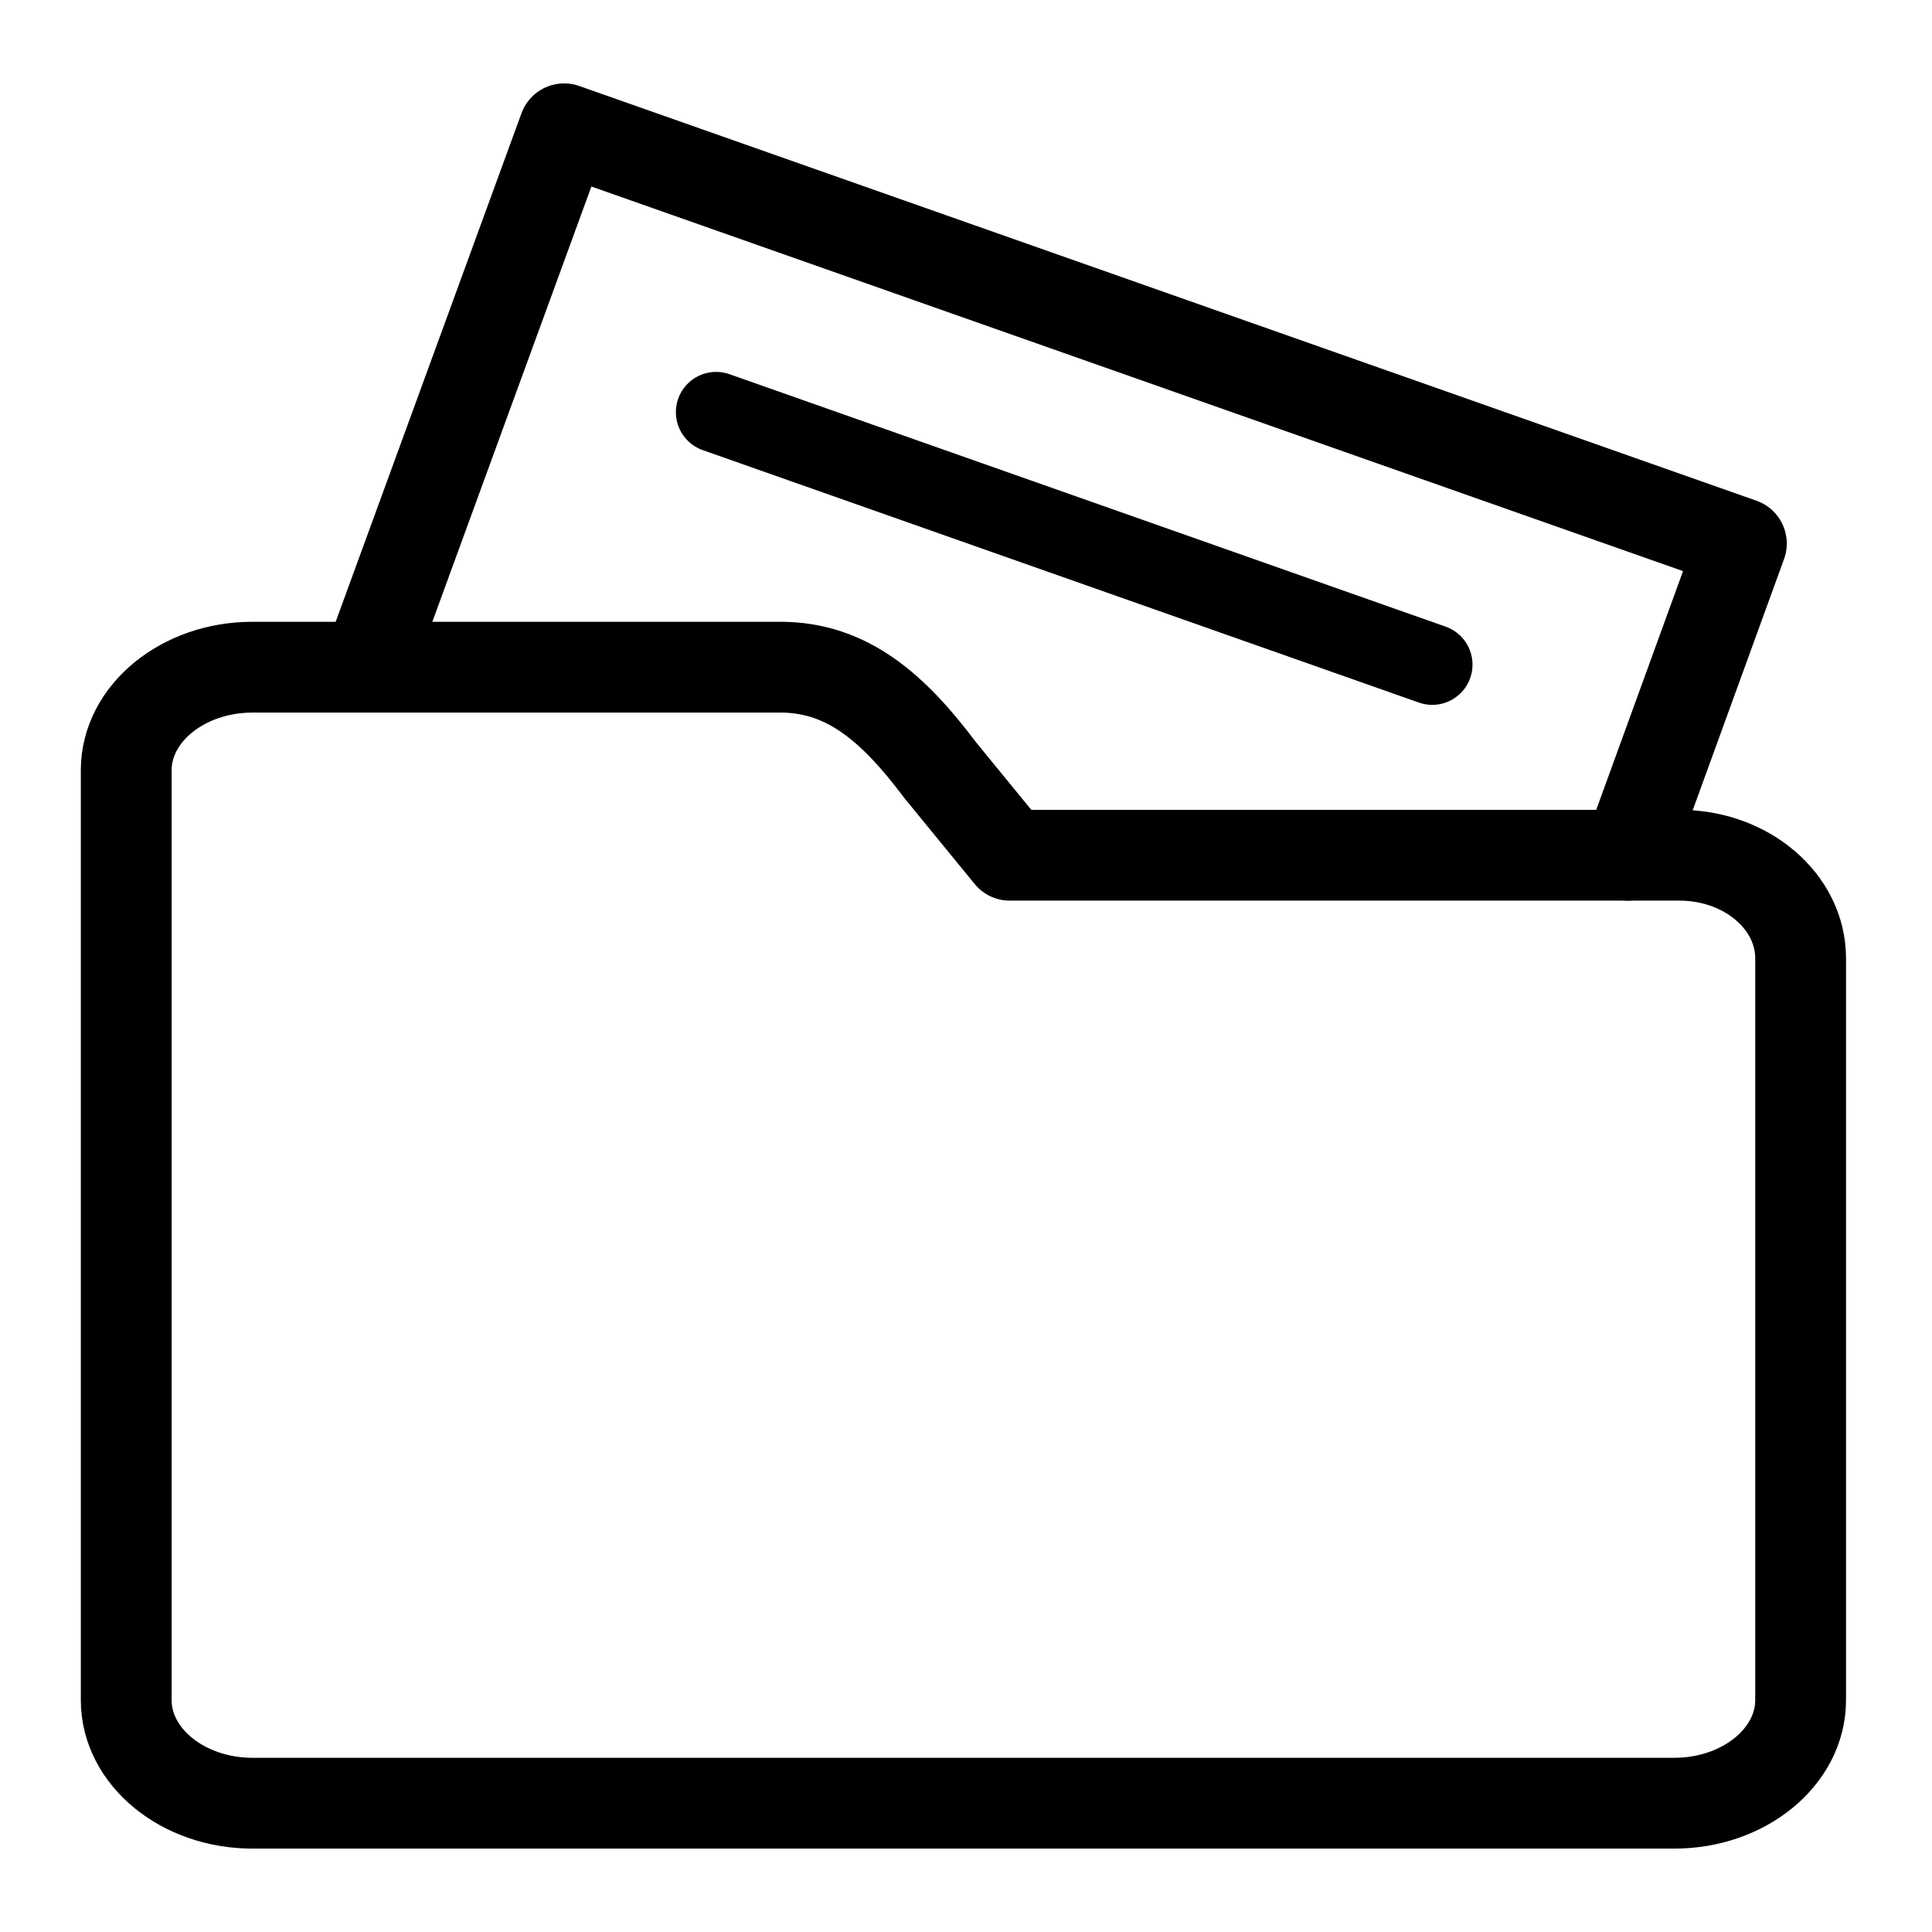
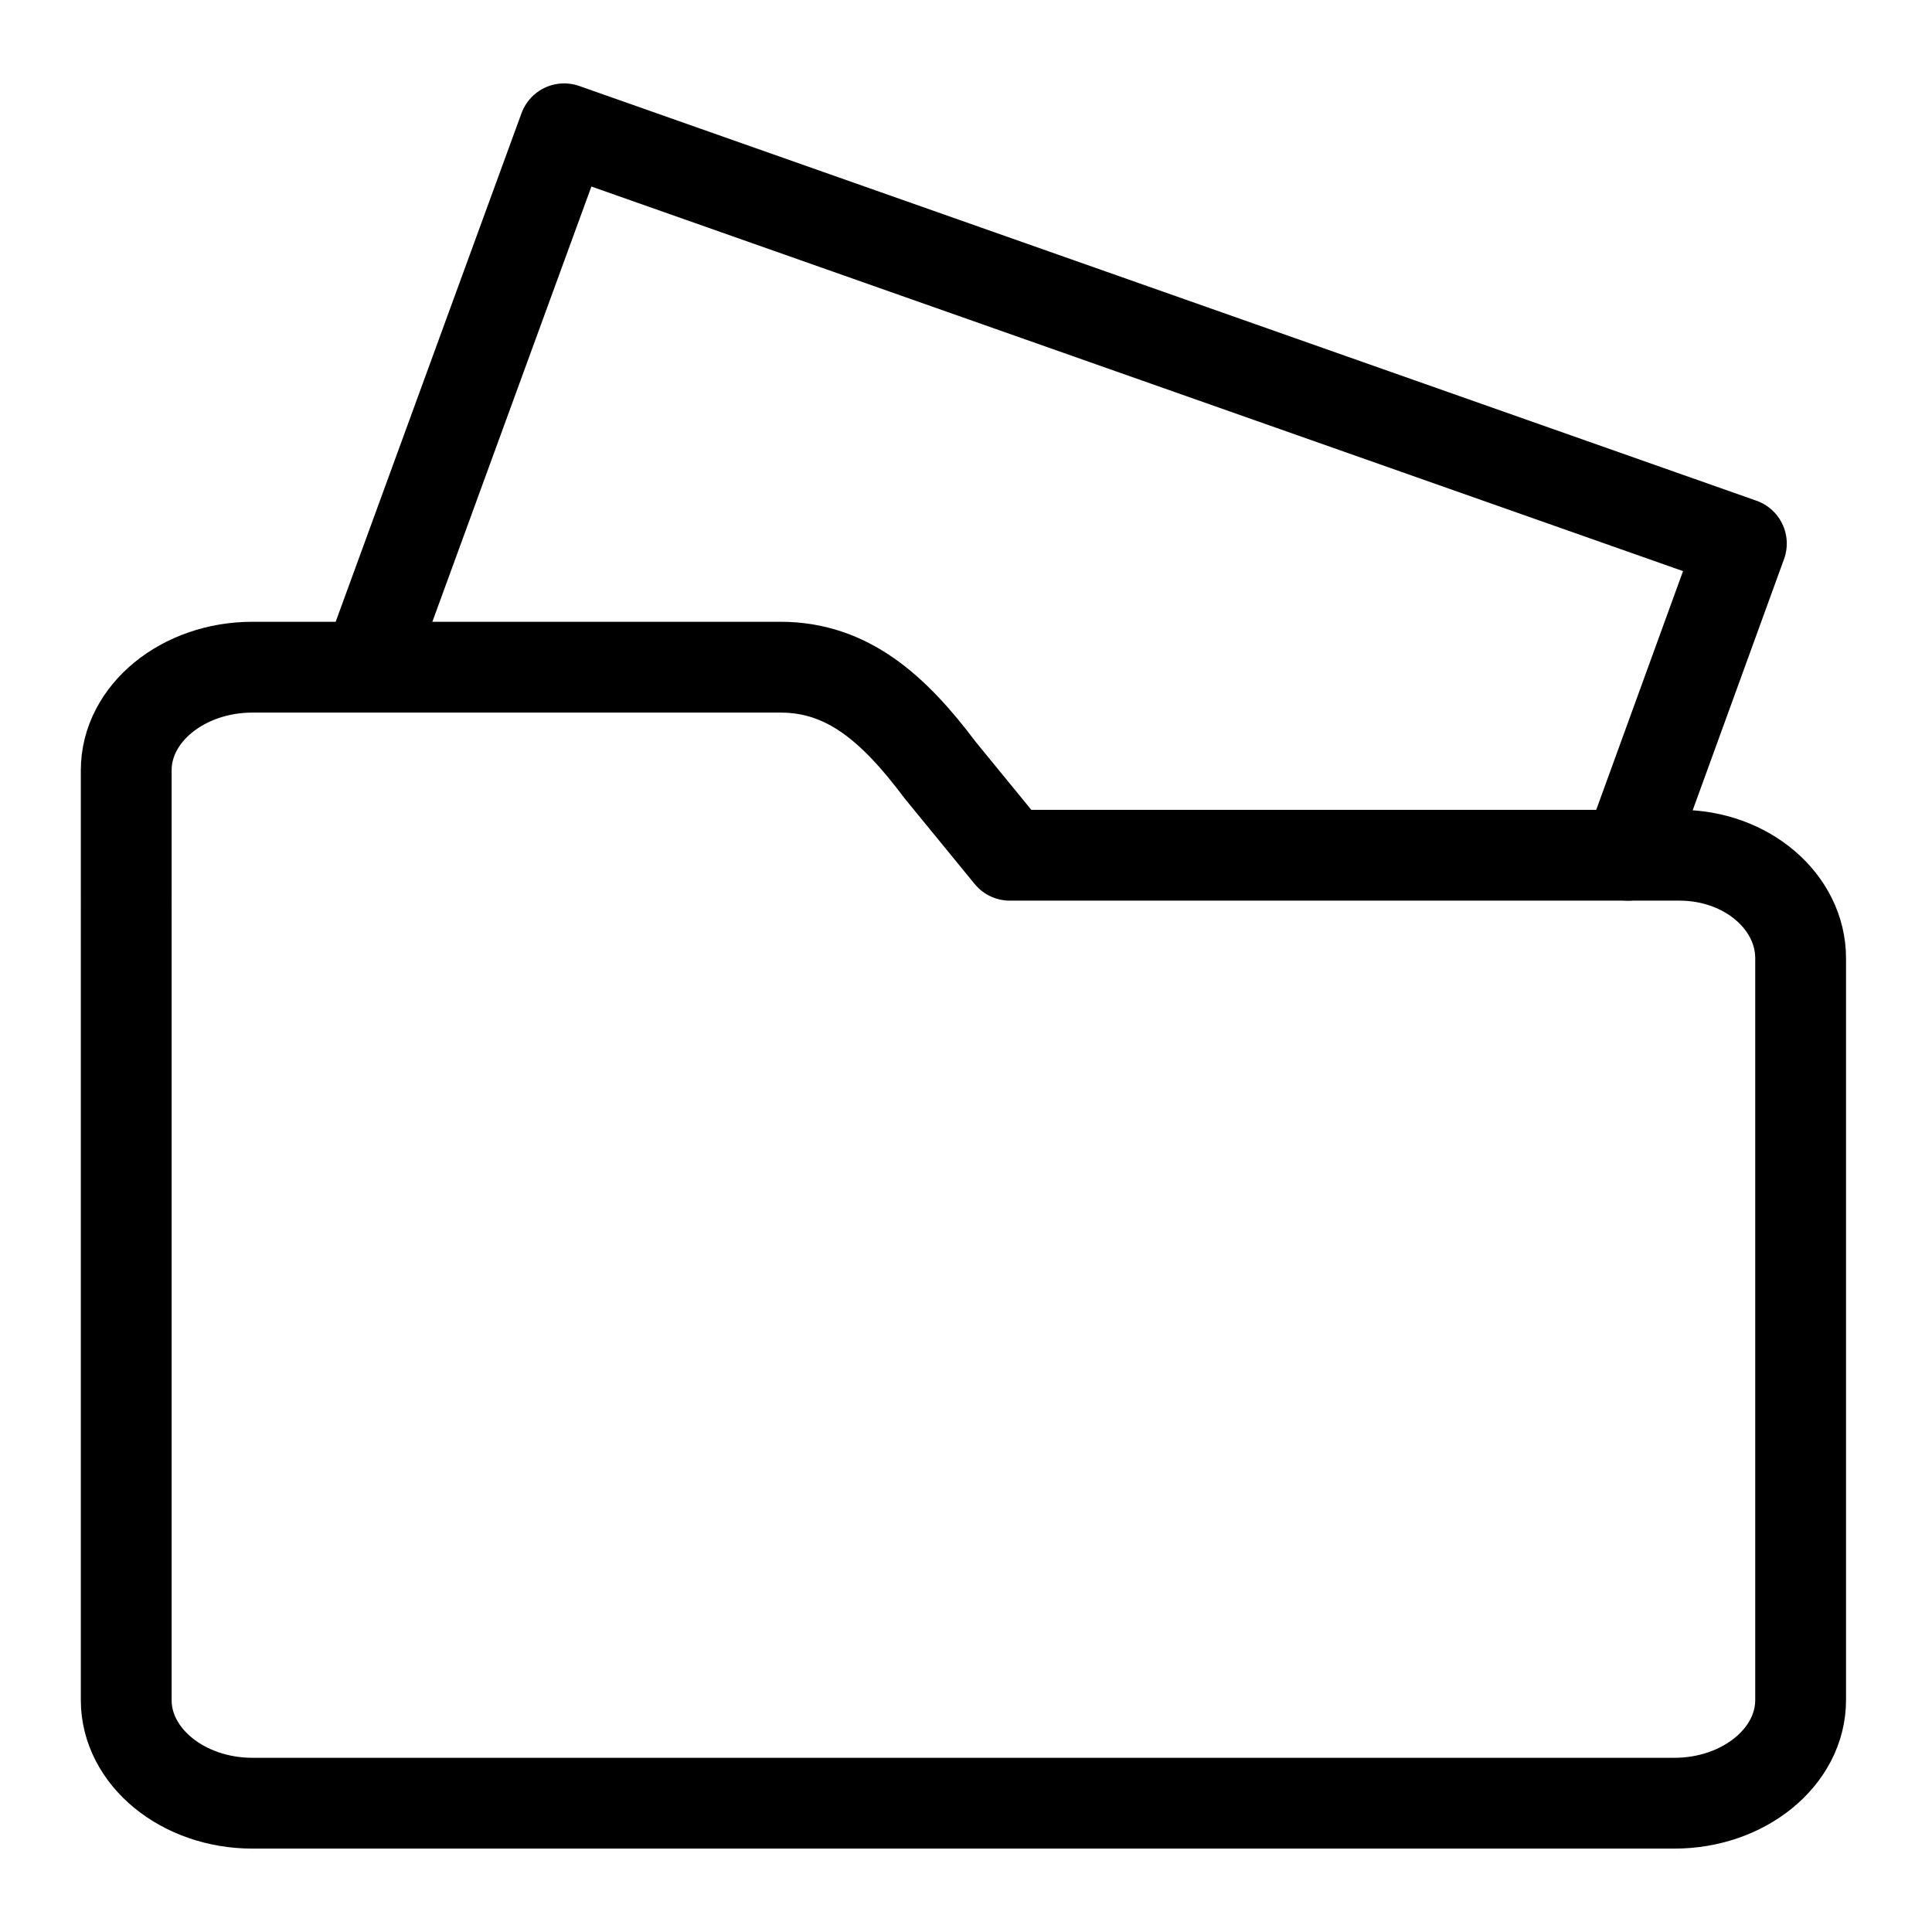
<svg xmlns="http://www.w3.org/2000/svg" version="1.1" id="Layer_1" x="0px" y="0px" width="75px" height="75px" viewBox="0 0 75 75" style="enable-background:new 0 0 75 75;" xml:space="preserve">
  <style type="text/css">
	.st0{fill:none;stroke:#000000;stroke-width:3.525;stroke-linecap:round;stroke-linejoin:round;stroke-miterlimit:10;}
	.st1{fill:none;stroke:#000000;stroke-width:3.125;stroke-linecap:round;stroke-linejoin:round;stroke-miterlimit:10;}
</style>
  <path class="st0" d="M65.2,33.2h-26l-2.7-3.3c-1.8-2.4-3.6-4-6.2-4H9.8c-2.7,0-4.9,1.8-4.9,4V66c0,2.2,2.2,4,4.9,4h55.2  c2.7,0,4.9-1.8,4.9-4V37.2C69.9,35,67.8,33.2,65.2,33.2z" />
  <polyline class="st0" points="14.3,25.8 21.9,5 67.6,21.1 63.2,33.2 " />
-   <line class="st1" x1="27.8" y1="16" x2="55.6" y2="25.8" />
</svg>